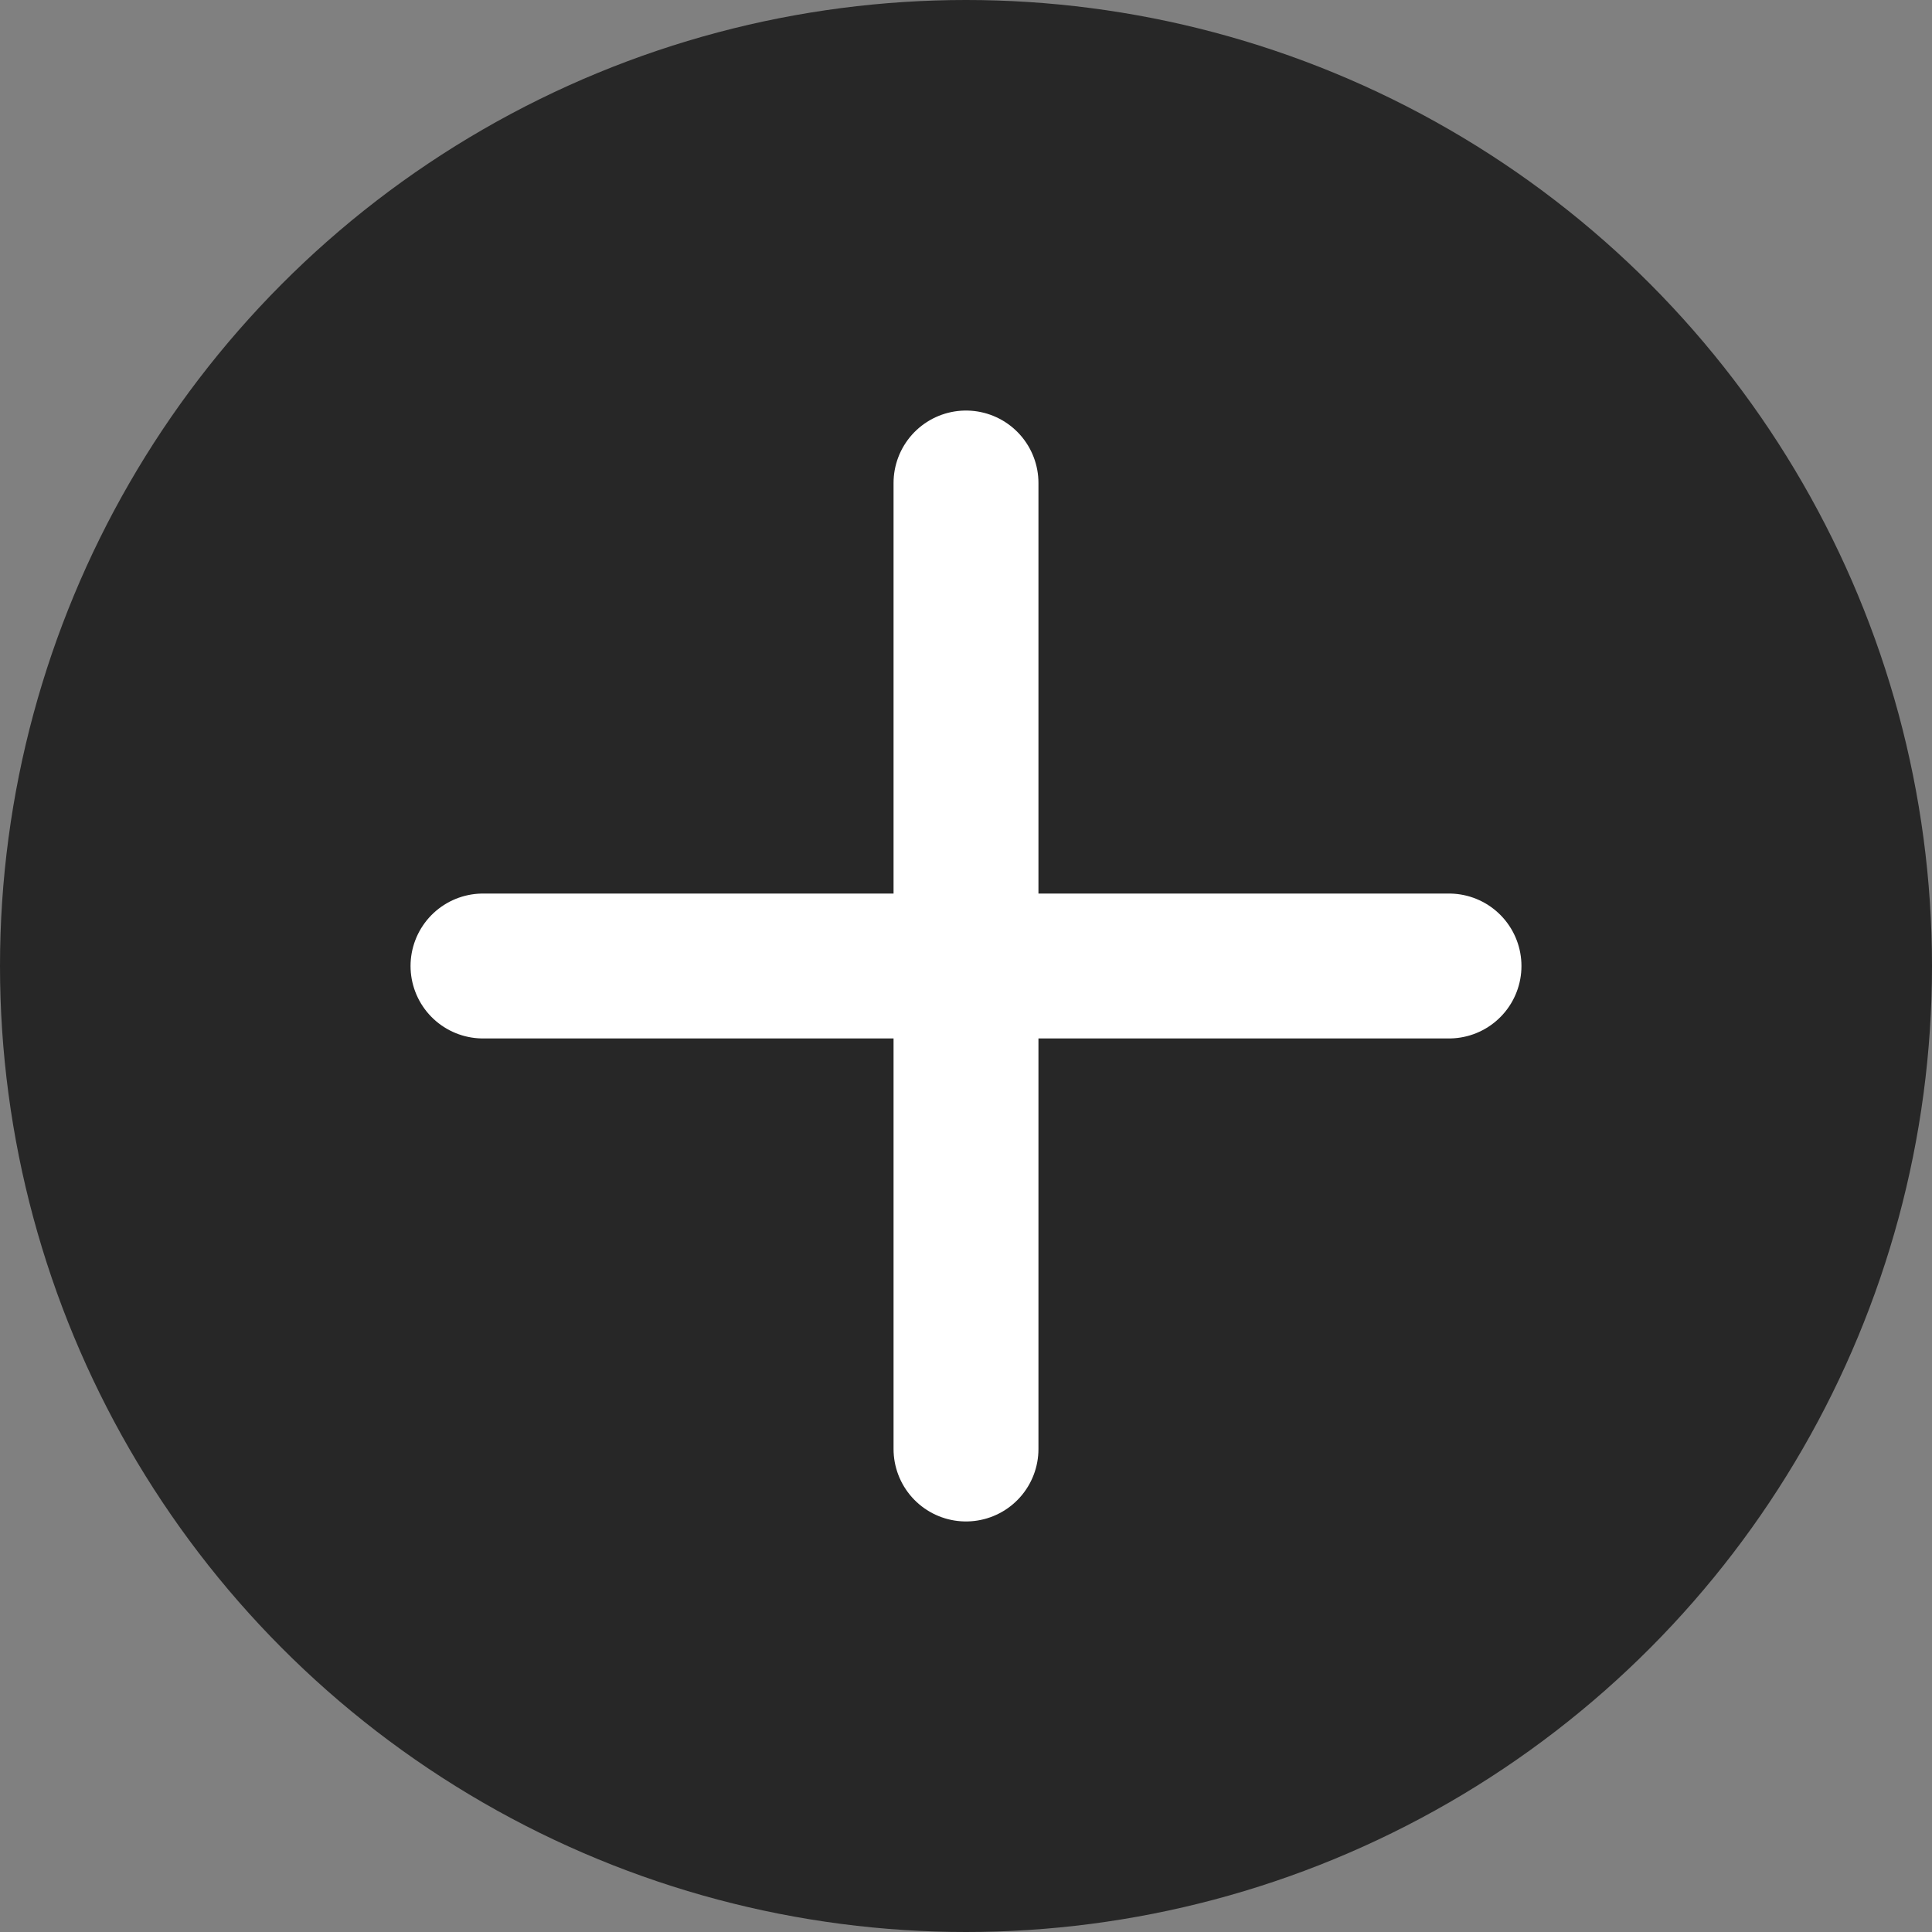
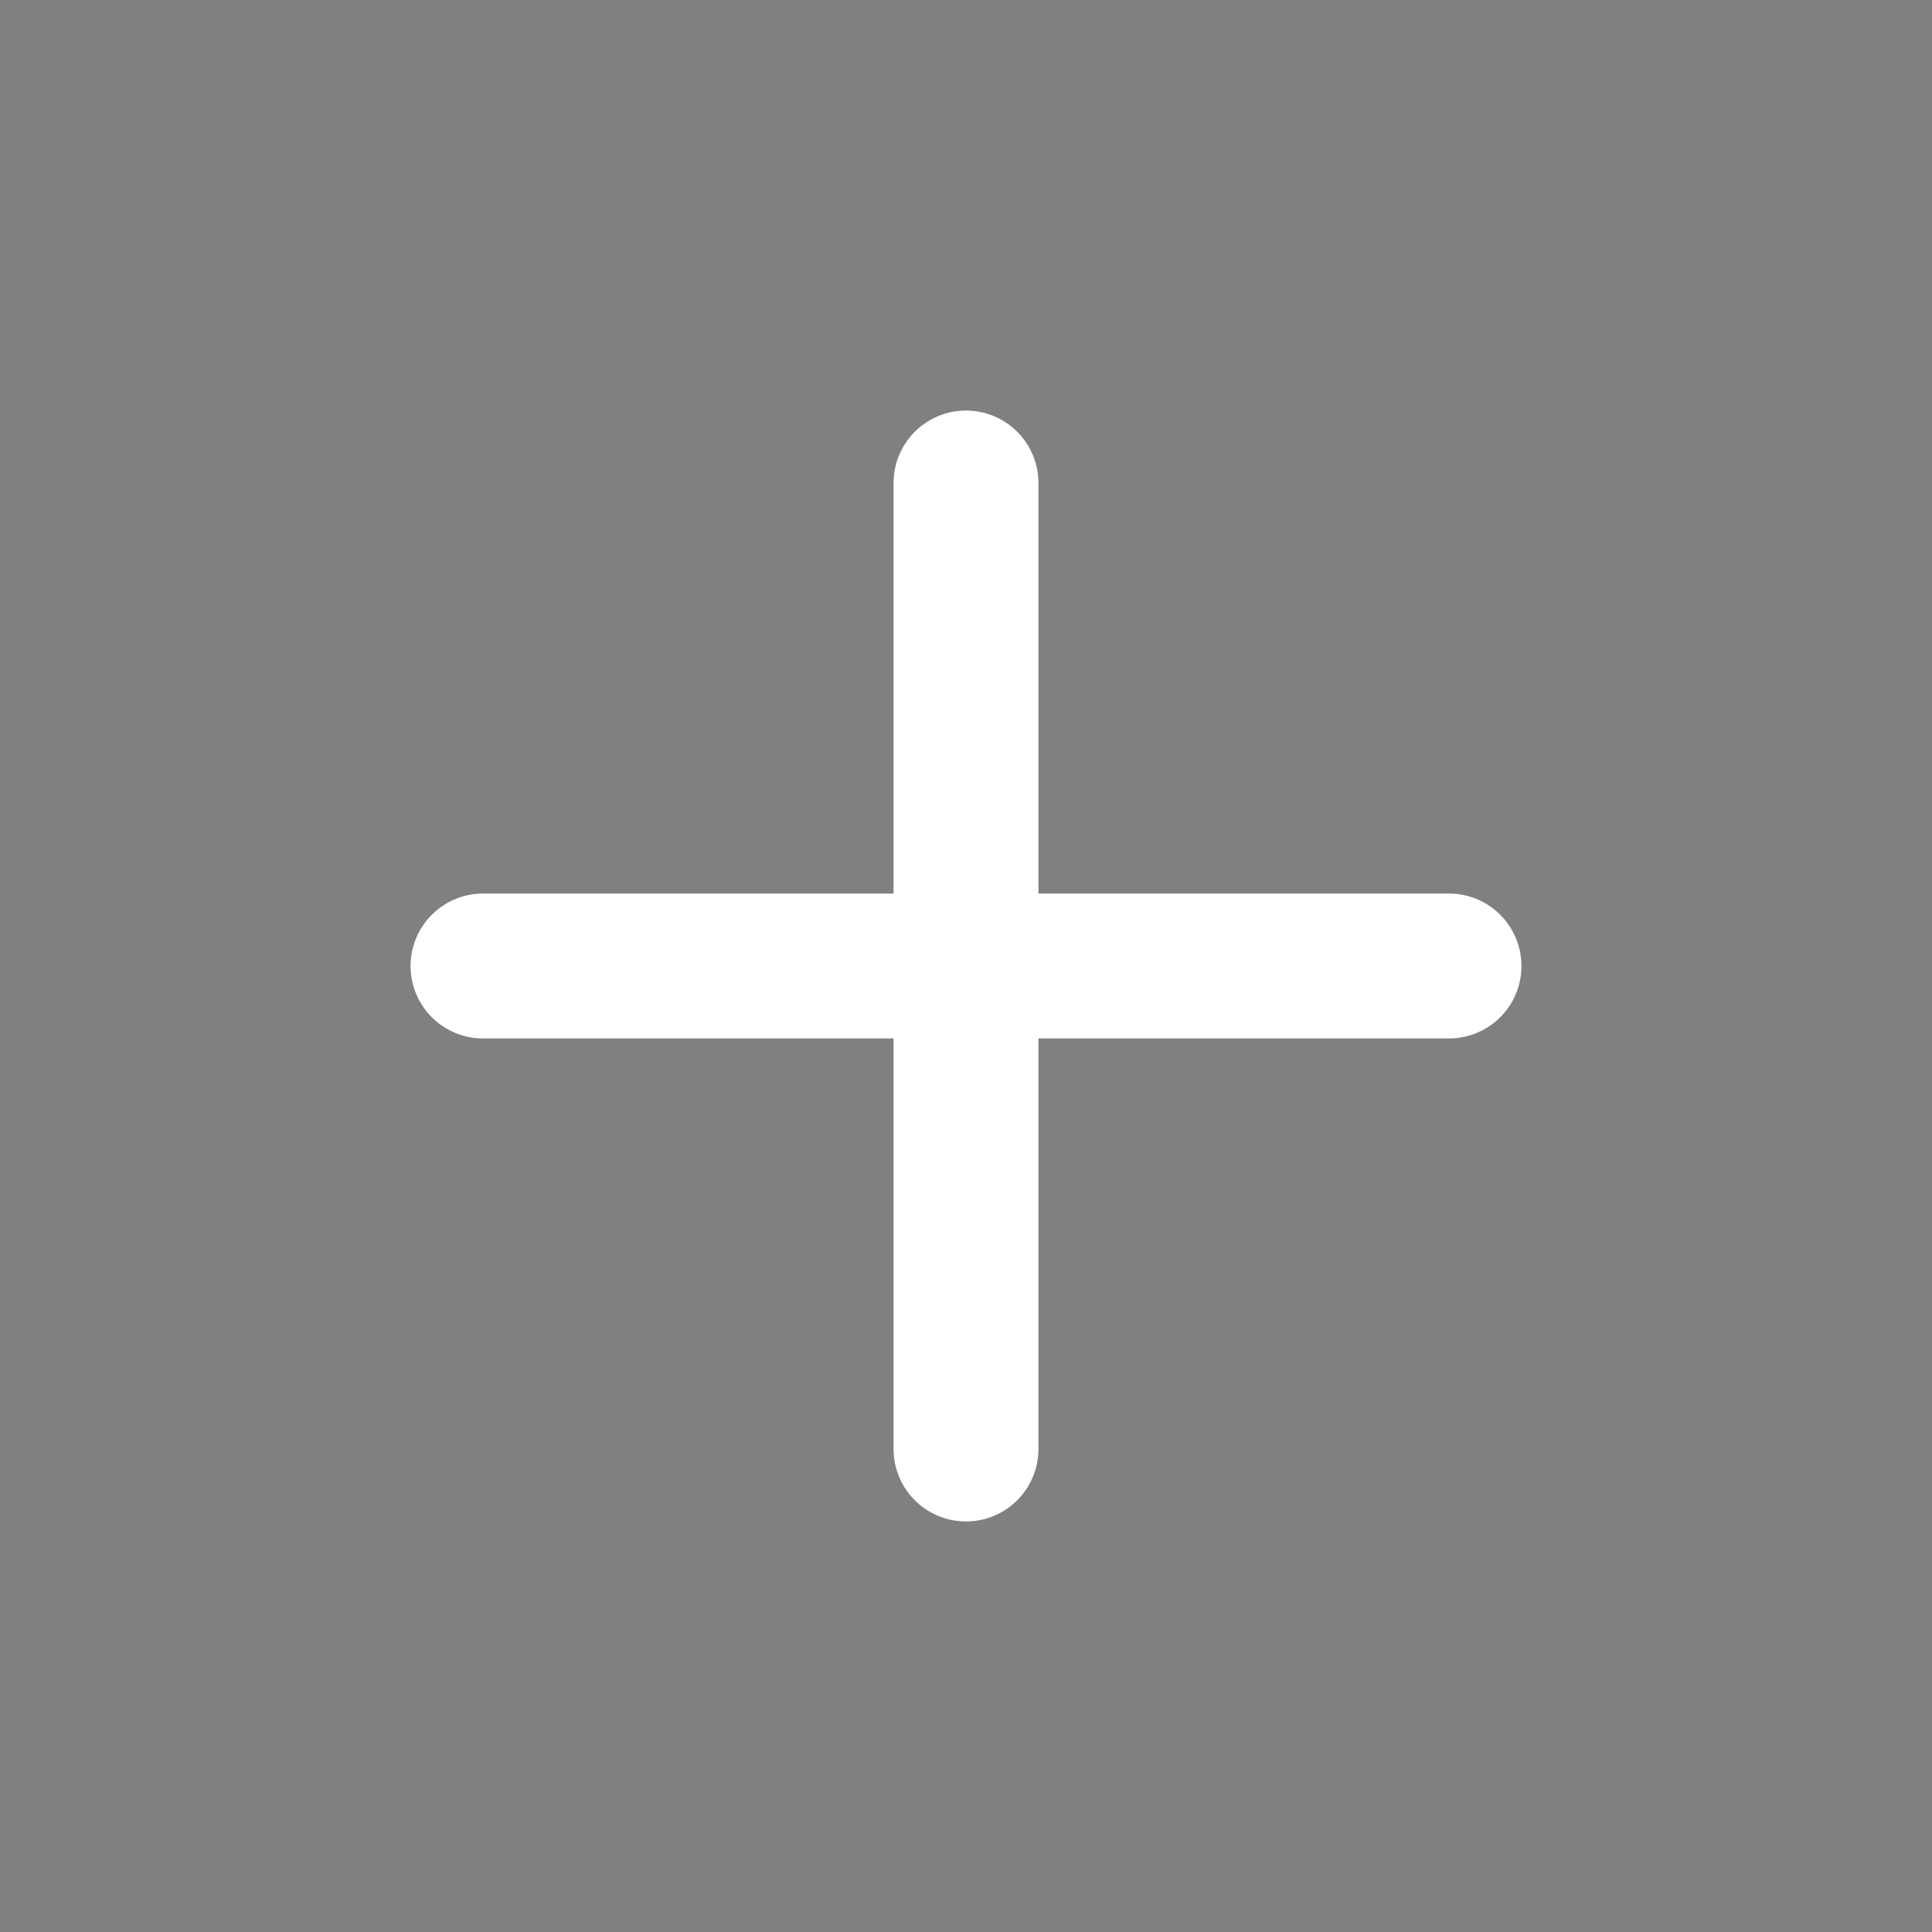
<svg xmlns="http://www.w3.org/2000/svg" width="40" height="40" viewBox="0 0 40 40" fill="none">
  <rect x="0" y="0" width="40" height="40" fill="#808080" stroke="none" />
-   <circle cx="20" cy="20" r="20" fill="#272727" />
  <path d="M10 20H30" stroke="white" stroke-width="3" stroke-linecap="round" />
  <path d="M20 10L20 30" stroke="white" stroke-width="3" stroke-linecap="round" />
</svg>